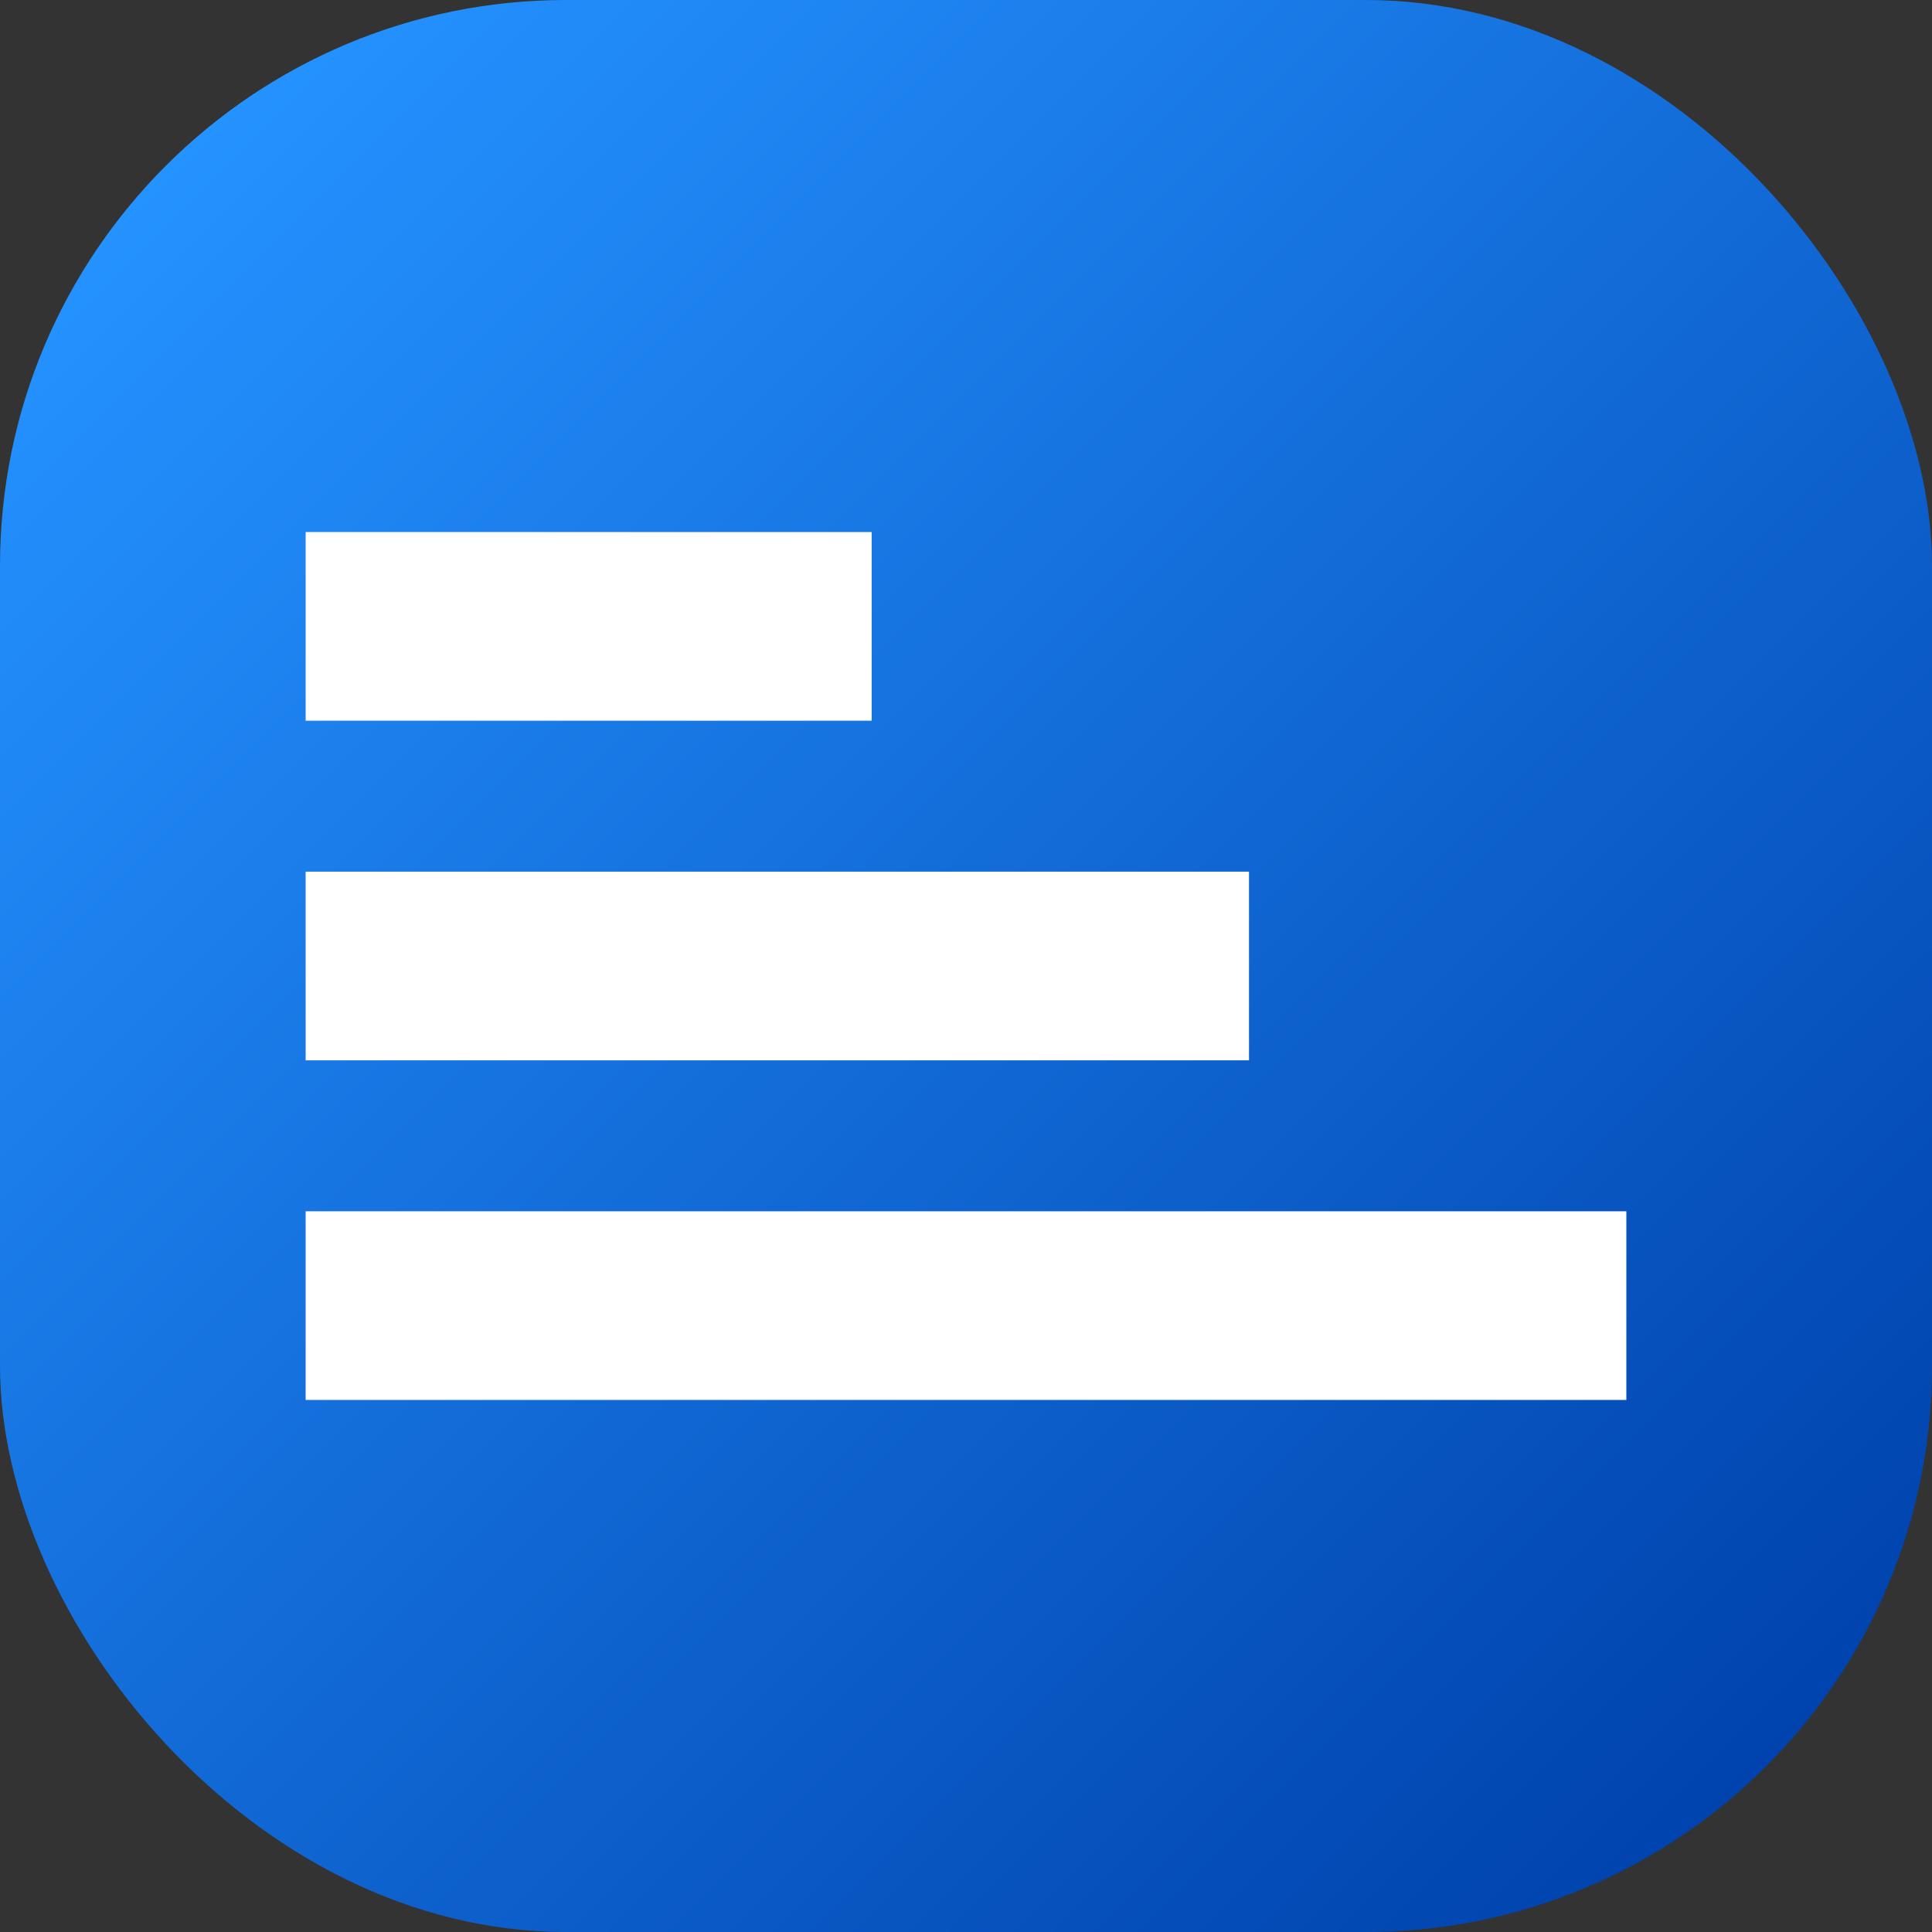
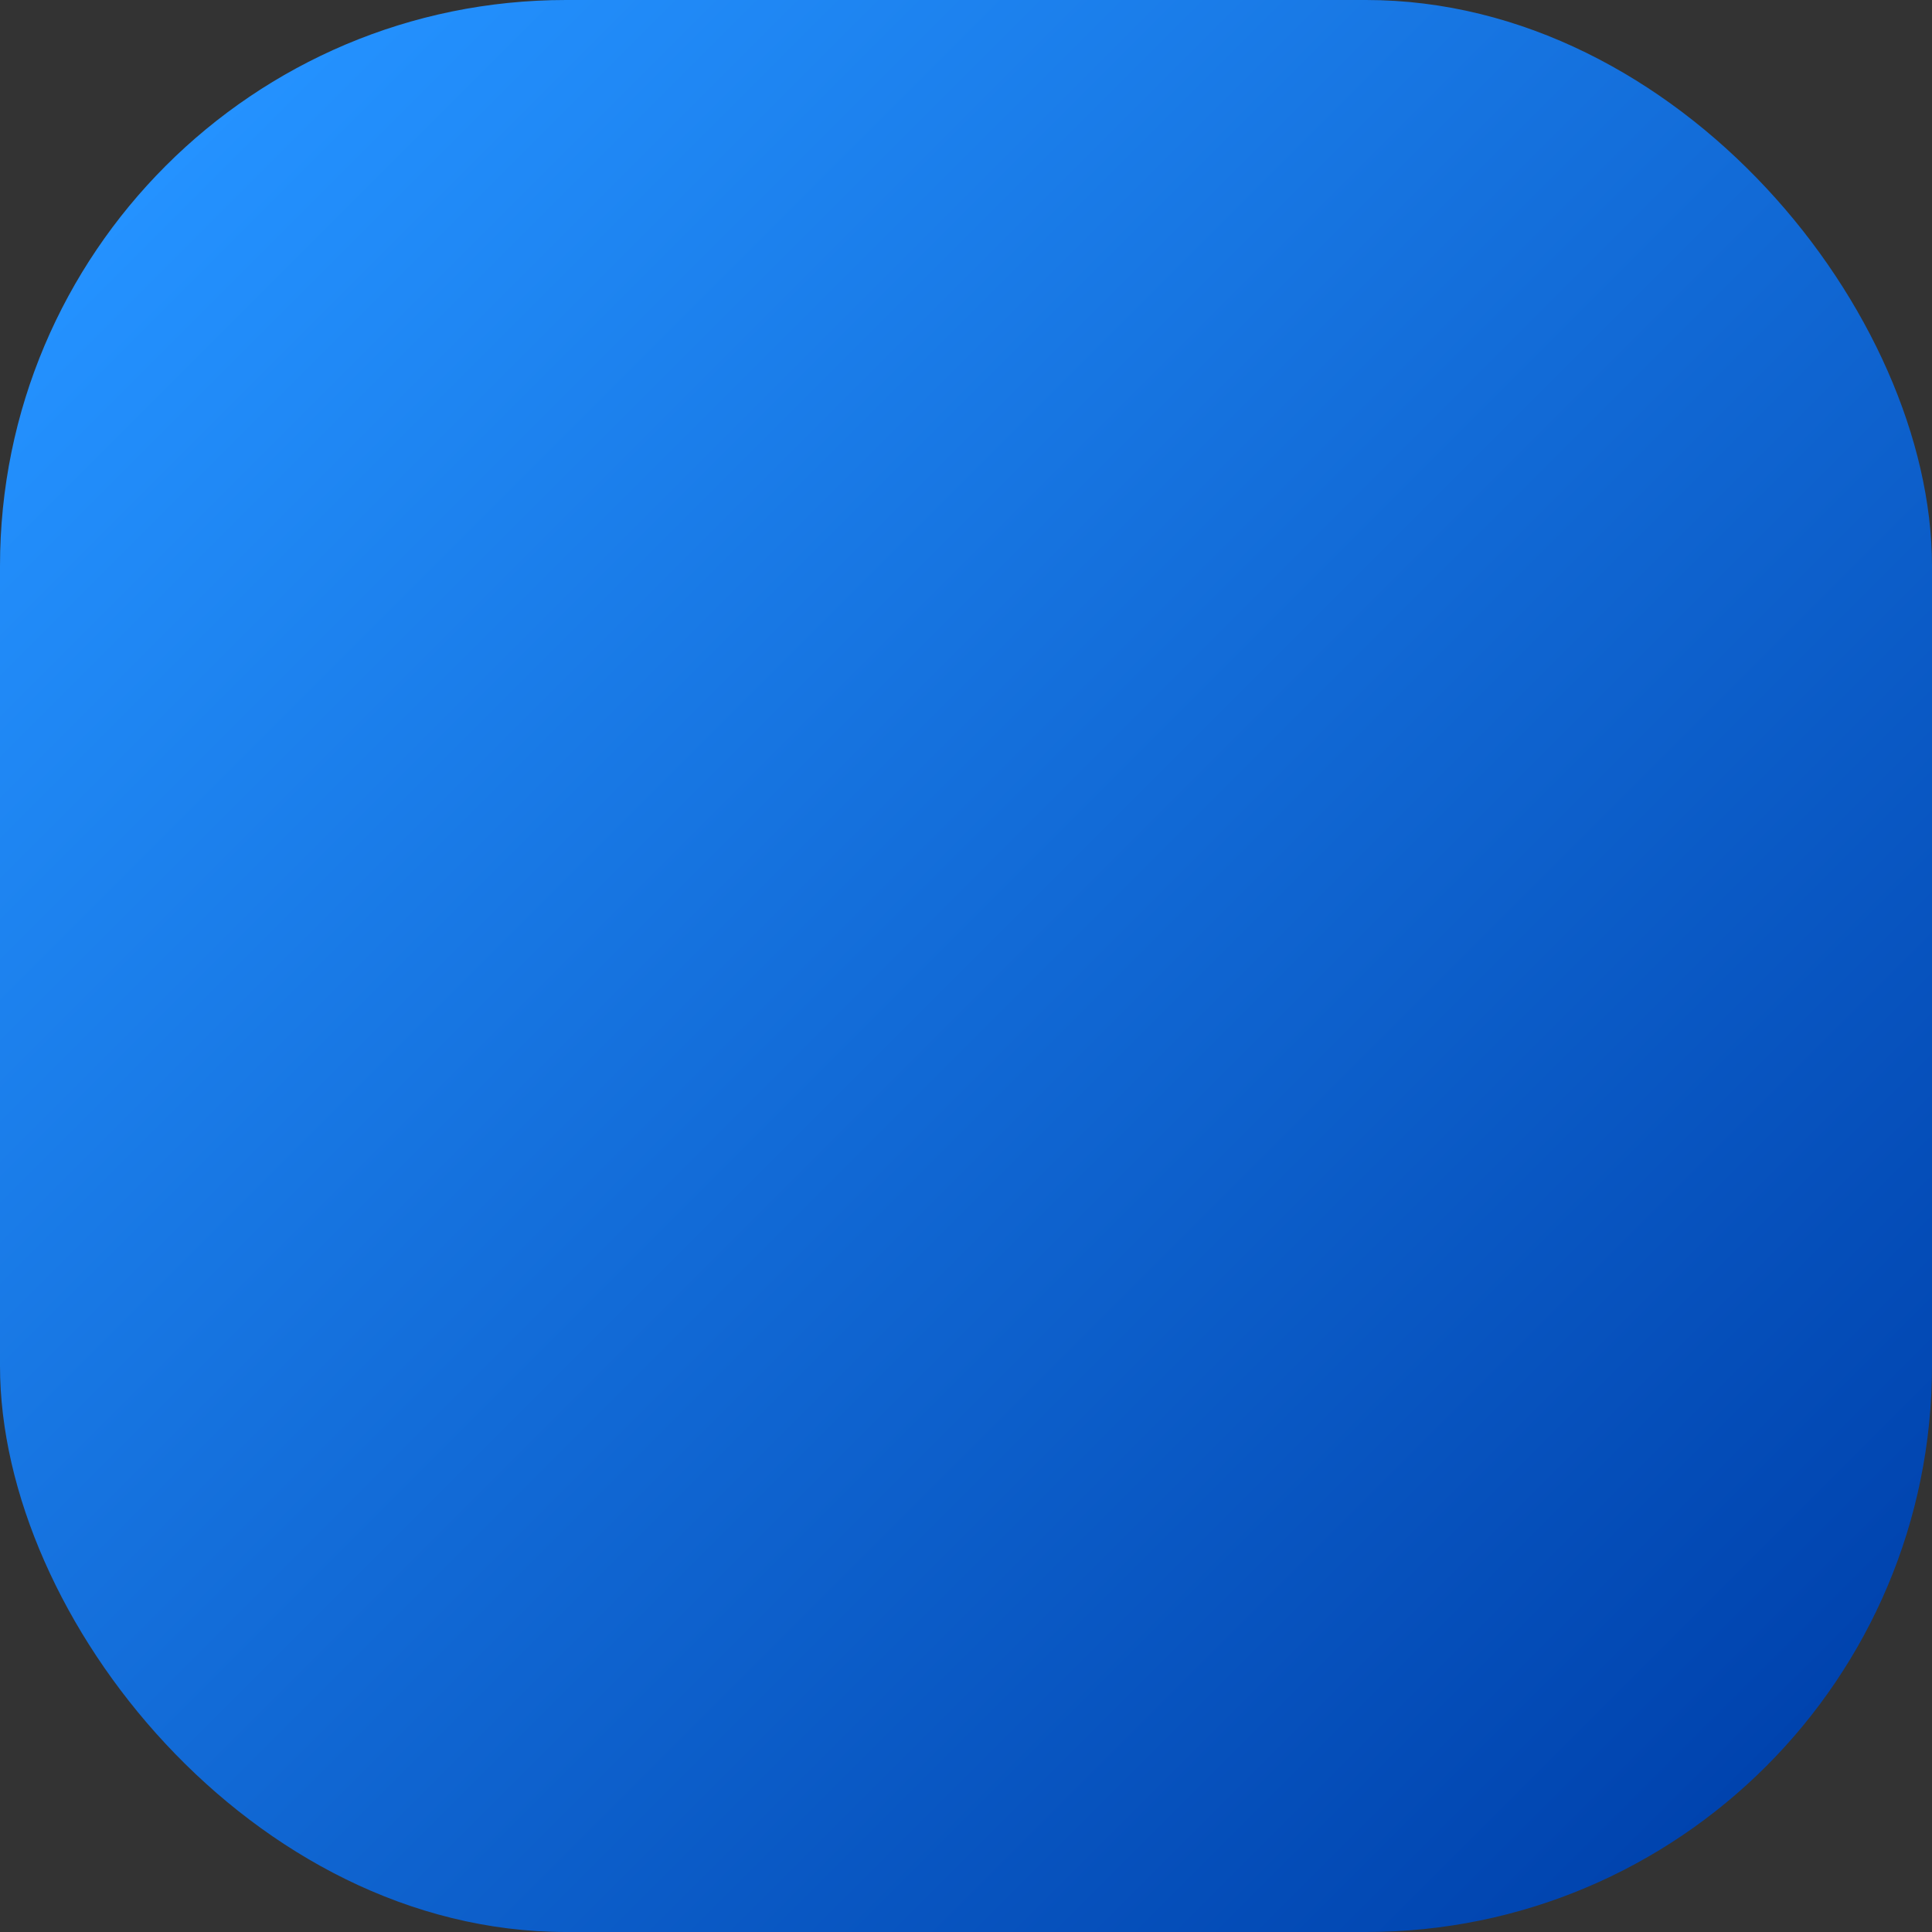
<svg xmlns="http://www.w3.org/2000/svg" id="Layer_2" height="512" viewBox="0 0 512 512" width="512" data-name="Layer 2">
  <rect x="0" y="0" width="512" height="512" fill="#333333" stroke="none" />
  <linearGradient id="linear-gradient" gradientTransform="matrix(-1 0 0 -1 512 512)" gradientUnits="userSpaceOnUse" x1="43.93" x2="468.07" y1="43.93" y2="468.07">
    <stop offset="0" stop-color="#2492ff" />
    <stop offset="1" stop-color="#0043ae" />
  </linearGradient>
  <g id="Icon">
    <g id="_59" data-name="59">
      <rect id="Background" fill="url(#linear-gradient)" height="512" rx="150" transform="matrix(-1 0 0 -1 512 512)" width="512" />
-       <path d="m81 321h350s0 50 0 50h-350s0-50 0-50zm0-40h250s0-50 0-50h-250s0 50 0 50zm0-90h150s0-50 0-50h-150s0 50 0 50z" fill="#fff" />
    </g>
  </g>
</svg>